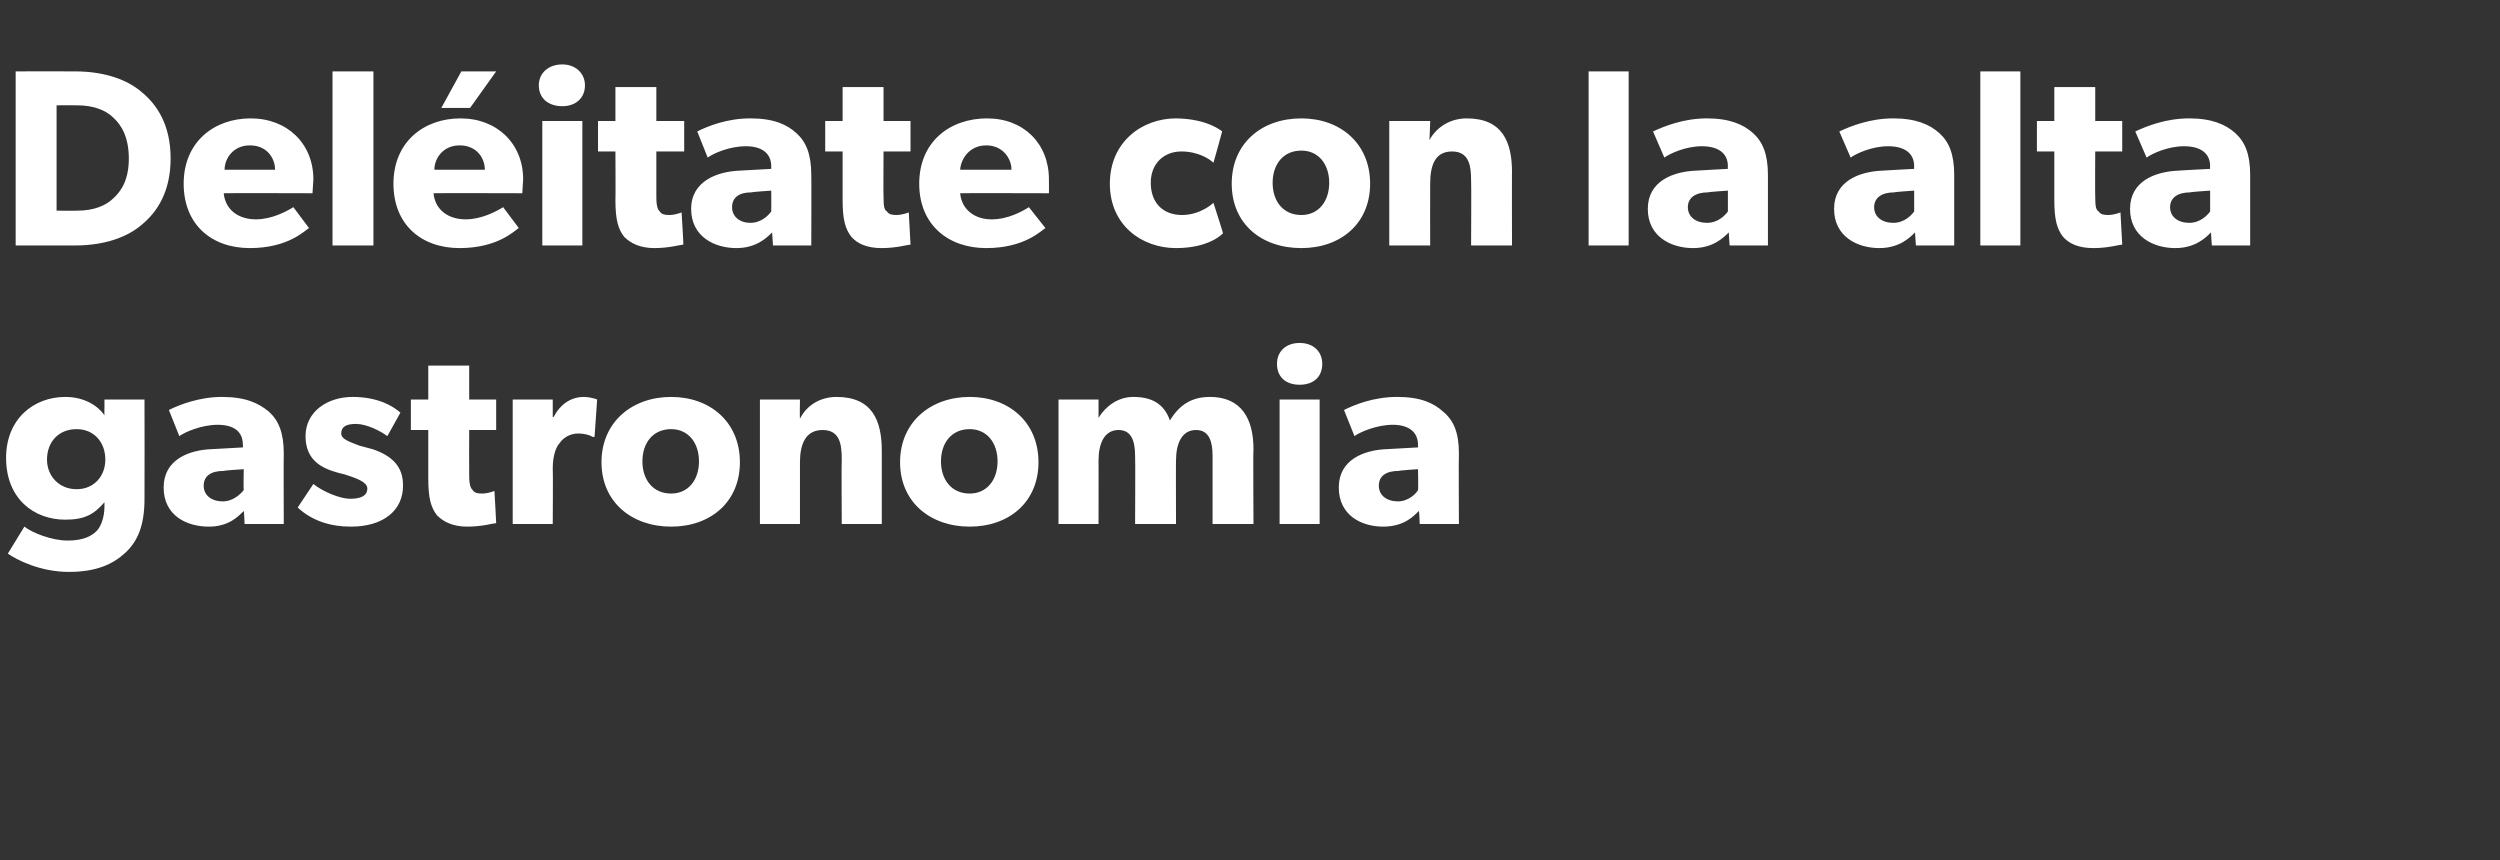
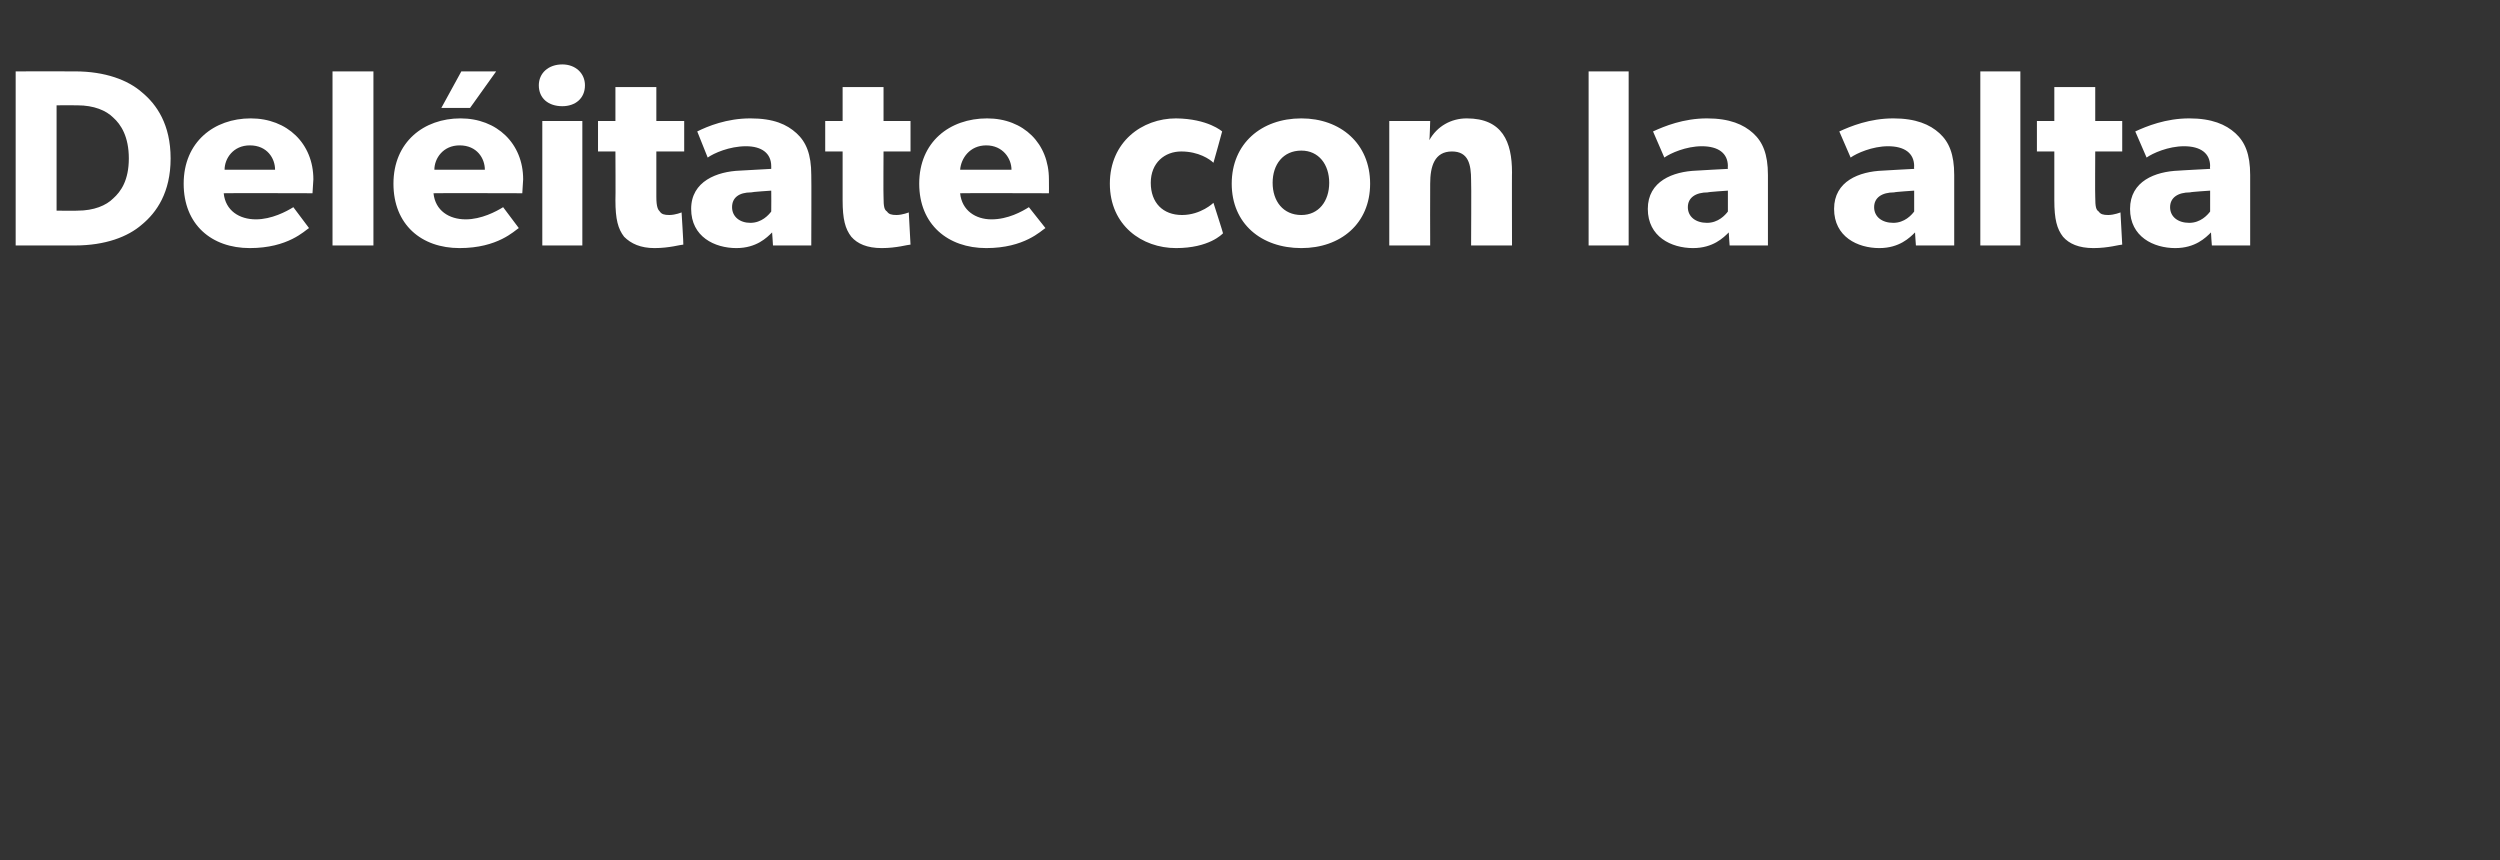
<svg xmlns="http://www.w3.org/2000/svg" version="1.1" width="287.2px" height="98.8px" viewBox="0 -5 287.2 98.8" style="top:-5px">
  <rect x="0" y="-5" width="287.2" height="98.8" fill="#333333" stroke="none" />
  <desc>Del itate con la alta gastronomia</desc>
  <defs />
  <g id="Polygon13745">
-     <path d="m14.4 58.5c-1.4 1.3-3.3 2.2-6.5 2.2c-3.3 0-6-1.4-7-2.1c0 0 1.9-3.1 1.9-3.1c.9.7 3.1 1.6 5 1.6c1.9 0 2.8-.6 3.3-1.1c.5-.5.9-1.6.9-2.8c0 0 0-.5 0-.5c-1.2 1.4-2.3 2-4.5 2c-3.6 0-6.8-2.4-6.8-7.1c0-4.5 3.2-7 6.8-7c2.3 0 3.8 1.1 4.5 2.1c-.02.03 0-.9 0-.9l0-.9l4.6 0c0 0 .02 11.4 0 11.4c0 3.1-.8 4.9-2.2 6.2zm-2.3-10.7c0-2-1.3-3.5-3.3-3.5c-2.1 0-3.4 1.5-3.4 3.5c0 1.9 1.4 3.4 3.4 3.4c2 0 3.3-1.5 3.3-3.4zm11.9 7.7c-2.6 0-5.2-1.3-5.2-4.5c0-3.2 2.9-4.3 5.5-4.4c.03-.01 3.6-.2 3.6-.2c0 0 .03-.28 0-.3c0-1.5-1-2.3-2.9-2.3c-1.8 0-3.7.8-4.4 1.3c0 0-1.2-3-1.2-3c1.2-.6 3.5-1.5 6.1-1.5c2.7 0 4.2.7 5.4 1.7c1.1 1 1.7 2.4 1.7 4.8c-.03.04 0 8.1 0 8.1l-4.5 0c0 0-.06-1.51-.1-1.5c-.6.6-1.7 1.8-4 1.8zm-.6-4.7c0 1.1.9 1.8 2.2 1.8c1.2 0 2.1-.9 2.4-1.3c-.04-.04 0-2.4 0-2.4c0 0-2.34.15-2.3.2c-1.5 0-2.3.6-2.3 1.7zm16.8 1.5c1.2 0 2-.3 2-1.2c0-.9-2.1-1.4-2.6-1.6c0 0-.8-.2-.8-.2c-1.8-.5-3.7-1.4-3.7-4.2c0-2.8 2.5-4.5 5.4-4.5c3 0 4.7 1.1 5.5 1.8c0 0-1.5 2.7-1.5 2.7c-.8-.6-2.4-1.4-3.6-1.4c-1.1 0-1.7.3-1.7 1.1c0 .7 1.1 1 2.1 1.4c0 0 1.5.4 1.5.4c3 1 3.5 2.7 3.5 4.2c0 2.8-2.2 4.7-6 4.7c-2.2 0-4.4-.6-6.1-2.2c0 0 1.8-2.7 1.8-2.7c1.1.9 3.1 1.7 4.2 1.7zm13.5 3.2c-1.6 0-2.7-.5-3.5-1.3c-.7-.9-1-2-1-4.2c.01-.02 0-5.6 0-5.6l-2 0l0-3.5l2 0l0-3.9l4.7 0l0 3.9l3.1 0l0 3.5l-3.1 0c0 0-.02 5.17 0 5.2c0 1.2.2 1.5.4 1.7c.2.3.5.4 1.1.4c.71-.01 1.4-.3 1.4-.3c0 0 .21 3.65.2 3.7c-.3 0-1.6.4-3.3.4zm9.8-14.6l0 2c0 0 .07.03.1 0c.8-1.5 2-2.3 3.5-2.3c.96.04 1.5.3 1.5.3l-.3 4.3c0 0-.21-.03-.2 0c-.3-.2-.9-.4-1.7-.4c-1 0-1.8.6-2.1 1.1c-.4.4-.8 1.4-.8 2.9c.04.05 0 6.4 0 6.4l-4.6 0l0-14.3l4.6 0zm13.6-.3c4.5 0 7.9 2.9 7.9 7.5c0 4.6-3.4 7.4-7.9 7.4c-4.5 0-8-2.8-8-7.4c0-4.6 3.5-7.5 8-7.5zm3.2 7.4c0-2.1-1.2-3.7-3.2-3.7c-2.1 0-3.3 1.6-3.3 3.7c0 2.1 1.2 3.7 3.3 3.7c2 0 3.2-1.6 3.2-3.7zm11.6-7.1c0 0-.04 2.21 0 2.2c.8-1.6 2.4-2.5 4.2-2.5c4.1 0 5.2 2.7 5.2 6.2c0-.04 0 8.4 0 8.4l-4.6 0c0 0-.04-7.45 0-7.5c0-1.8-.3-3.3-2.2-3.3c-2 0-2.6 1.7-2.6 3.7c0 .02 0 7.1 0 7.1l-4.6 0l0-14.3l4.6 0zm19.5-.3c4.5 0 7.9 2.9 7.9 7.5c0 4.6-3.4 7.4-7.9 7.4c-4.5 0-8-2.8-8-7.4c0-4.6 3.5-7.5 8-7.5zm3.2 7.4c0-2.1-1.2-3.7-3.2-3.7c-2.1 0-3.3 1.6-3.3 3.7c0 2.1 1.2 3.7 3.3 3.7c2 0 3.2-1.6 3.2-3.7zm11.6-7.1l0 2.1c0 0 .01-.04 0 0c.8-1.3 2.2-2.4 4-2.4c2 0 3.5.7 4.2 2.7c1.1-1.8 2.5-2.7 4.6-2.7c3.6 0 5 2.5 5 6c-.05-.01 0 8.6 0 8.6l-4.7 0c0 0-.01-7.77 0-7.8c0-1.5-.3-3-1.9-3c-1.6 0-2.3 1.5-2.3 3.5c-.02-.04 0 7.3 0 7.3l-4.7 0c0 0 .04-7.77 0-7.8c0-1.7-.4-3-1.9-3c-1.6 0-2.3 1.5-2.3 3.5c.01-.04 0 7.3 0 7.3l-4.6 0l0-14.3l4.6 0zm23.1-6.5c1.6 0 2.6 1 2.6 2.4c0 1.5-1 2.4-2.6 2.4c-1.6 0-2.6-.9-2.6-2.4c0-1.4 1-2.4 2.6-2.4zm2.3 6.5l0 14.3l-4.6 0l0-14.3l4.6 0zm7.3 14.6c-2.5 0-5.1-1.3-5.1-4.5c0-3.2 2.9-4.3 5.5-4.4c.02-.01 3.6-.2 3.6-.2c0 0 .02-.28 0-.3c0-1.5-1.1-2.3-2.9-2.3c-1.8 0-3.7.8-4.4 1.3c0 0-1.2-3-1.2-3c1.2-.6 3.4-1.5 6.1-1.5c2.7 0 4.2.7 5.3 1.7c1.2 1 1.8 2.4 1.8 4.8c-.04.04 0 8.1 0 8.1l-4.5 0c0 0-.06-1.51-.1-1.5c-.6.6-1.7 1.8-4.1 1.8zm-.5-4.7c0 1.1.9 1.8 2.2 1.8c1.2 0 2.1-.9 2.3-1.3c.05-.04 0-2.4 0-2.4c0 0-2.24.15-2.2.2c-1.5 0-2.3.6-2.3 1.7z" stroke="none" fill="#fff" />
-   </g>
+     </g>
  <g id="Polygon13744">
    <path d="m16.3 5.6c1.7 1.4 3.3 3.7 3.3 7.6c0 3.9-1.6 6.2-3.3 7.6c-1.6 1.4-4.2 2.4-7.7 2.4c.01 0-6.8 0-6.8 0l0-20c0 0 6.81-.01 6.8 0c3.5 0 6.1 1 7.7 2.4zm-3.3 12.2c.9-.8 1.8-2.1 1.8-4.6c0-2.5-.9-3.9-1.8-4.7c-.8-.8-2.2-1.4-4.1-1.4c-.03-.02-2.4 0-2.4 0l0 12.1c0 0 2.37.03 2.4 0c1.9 0 3.3-.6 4.1-1.4zm15.7 5.7c-4.4 0-7.6-2.7-7.6-7.4c0-4.8 3.5-7.5 7.7-7.5c4.2 0 7.2 2.9 7.2 7c-.04.73-.1 1.6-.1 1.6c0 0-10.18-.03-10.2 0c.2 2 1.8 3 3.7 3c1.8 0 3.5-.9 4.3-1.4c0 0 1.8 2.4 1.8 2.4c-.5.3-2.4 2.3-6.8 2.3zm0-11.8c-1.9 0-2.9 1.5-2.9 2.8c0 0 5.8 0 5.8 0c0-1.3-.9-2.8-2.9-2.8zm14.2-8.5l0 20l-4.7 0l0-20l4.7 0zm14.1 0l-3 4.2l-3.3 0l2.3-4.2l4 0zm-4.2 20.3c-4.4 0-7.6-2.7-7.6-7.4c0-4.8 3.5-7.5 7.7-7.5c4.2 0 7.2 2.9 7.2 7c-.04.73-.1 1.6-.1 1.6c0 0-10.18-.03-10.2 0c.2 2 1.8 3 3.7 3c1.8 0 3.5-.9 4.3-1.4c0 0 1.8 2.4 1.8 2.4c-.5.3-2.4 2.3-6.8 2.3zm0-11.8c-1.9 0-2.9 1.5-2.9 2.8c0 0 5.8 0 5.8 0c0-1.3-.9-2.8-2.9-2.8zm11.8-9.3c1.5 0 2.6 1 2.6 2.4c0 1.5-1.1 2.4-2.6 2.4c-1.6 0-2.7-.9-2.7-2.4c0-1.4 1.1-2.4 2.7-2.4zm2.3 6.5l0 14.3l-4.6 0l0-14.3l4.6 0zm8.3 14.6c-1.6 0-2.7-.5-3.5-1.3c-.7-.9-1-2-1-4.2c.03-.02 0-5.6 0-5.6l-2 0l0-3.5l2 0l0-3.9l4.7 0l0 3.9l3.2 0l0 3.5l-3.2 0c0 0 0 5.17 0 5.2c0 1.2.2 1.5.4 1.7c.2.3.5.4 1.1.4c.73-.01 1.4-.3 1.4-.3c0 0 .23 3.65.2 3.7c-.3 0-1.6.4-3.3.4zm9.4 0c-2.5 0-5.2-1.3-5.2-4.5c0-3.2 3-4.3 5.6-4.4c0-.01 3.6-.2 3.6-.2c0 0-.01-.28 0-.3c0-1.5-1.1-2.3-2.9-2.3c-1.9 0-3.7.8-4.4 1.3c0 0-1.2-3-1.2-3c1.2-.6 3.4-1.5 6.1-1.5c2.7 0 4.2.7 5.3 1.7c1.1 1 1.7 2.4 1.7 4.8c.03.04 0 8.1 0 8.1l-4.4 0c0 0-.09-1.51-.1-1.5c-.6.6-1.8 1.8-4.1 1.8zm-.5-4.7c0 1.1.9 1.8 2.1 1.8c1.3 0 2.1-.9 2.4-1.3c.02-.04 0-2.4 0-2.4c0 0-2.27.15-2.3.2c-1.4 0-2.2.6-2.2 1.7zm17.2 4.7c-1.7 0-2.8-.5-3.5-1.3c-.7-.9-1-2-1-4.2c0-.02 0-5.6 0-5.6l-2 0l0-3.5l2 0l0-3.9l4.7 0l0 3.9l3.1 0l0 3.5l-3.1 0c0 0-.03 5.17 0 5.2c0 1.2.1 1.5.4 1.7c.2.3.5.4 1.1.4c.7-.01 1.4-.3 1.4-.3c0 0 .2 3.65.2 3.7c-.3 0-1.6.4-3.3.4zm12 0c-4.4 0-7.7-2.7-7.7-7.4c0-4.8 3.5-7.5 7.8-7.5c4.2 0 7.1 2.9 7.1 7c.02.73 0 1.6 0 1.6c0 0-10.22-.03-10.2 0c.2 2 1.8 3 3.6 3c1.9 0 3.5-.9 4.3-1.4c0 0 1.9 2.4 1.9 2.4c-.5.3-2.4 2.3-6.8 2.3zm0-11.8c-1.9 0-2.9 1.5-3 2.8c0 0 5.9 0 5.9 0c0-1.3-1-2.8-2.9-2.8zm21.8 11.8c-3.9 0-7.6-2.6-7.6-7.4c0-4.8 3.7-7.5 7.6-7.5c3.69.04 5.3 1.5 5.3 1.5c0 0-.97 3.56-1 3.6c-.4-.4-1.7-1.3-3.7-1.3c-1.9 0-3.5 1.3-3.5 3.6c0 2.3 1.4 3.7 3.6 3.7c2.18-.01 3.6-1.4 3.6-1.4c0 0 1.13 3.51 1.1 3.5c-.1.1-1.6 1.7-5.4 1.7zm14.4-14.9c4.5 0 7.9 2.9 7.9 7.5c0 4.6-3.4 7.4-7.9 7.4c-4.6 0-8-2.8-8-7.4c0-4.6 3.4-7.5 8-7.5zm3.2 7.4c0-2.1-1.2-3.7-3.2-3.7c-2.1 0-3.3 1.6-3.3 3.7c0 2.1 1.2 3.7 3.3 3.7c2 0 3.2-1.6 3.2-3.7zm11.6-7.1c0 0-.06 2.21-.1 2.2c.9-1.6 2.5-2.5 4.3-2.5c4.1 0 5.2 2.7 5.2 6.2c-.02-.04 0 8.4 0 8.4l-4.7 0c0 0 .04-7.45 0-7.5c0-1.8-.3-3.3-2.2-3.3c-2 0-2.5 1.7-2.5 3.7c-.02.02 0 7.1 0 7.1l-4.7 0l0-14.3l4.7 0zm22.8-5.7l0 20l-4.6 0l0-20l4.6 0zm7.4 20.3c-2.5 0-5.2-1.3-5.2-4.5c0-3.2 2.9-4.3 5.6-4.4c-.02-.01 3.6-.2 3.6-.2c0 0-.03-.28 0-.3c0-1.5-1.1-2.3-3-2.3c-1.8 0-3.6.8-4.3 1.3c0 0-1.3-3-1.3-3c1.3-.6 3.5-1.5 6.2-1.5c2.6 0 4.2.7 5.3 1.7c1.1 1 1.7 2.4 1.7 4.8c.01.04 0 8.1 0 8.1l-4.4 0c0 0-.11-1.51-.1-1.5c-.6.6-1.8 1.8-4.1 1.8zm-.6-4.7c0 1.1.9 1.8 2.2 1.8c1.3 0 2.1-.9 2.4-1.3c0-.04 0-2.4 0-2.4c0 0-2.29.15-2.3.2c-1.4 0-2.3.6-2.3 1.7zm22 4.7c-2.5 0-5.2-1.3-5.2-4.5c0-3.2 2.9-4.3 5.6-4.4c-.02-.01 3.6-.2 3.6-.2c0 0-.03-.28 0-.3c0-1.5-1.1-2.3-3-2.3c-1.8 0-3.6.8-4.3 1.3c0 0-1.3-3-1.3-3c1.3-.6 3.5-1.5 6.2-1.5c2.6 0 4.2.7 5.3 1.7c1.1 1 1.7 2.4 1.7 4.8c.01.04 0 8.1 0 8.1l-4.4 0c0 0-.11-1.51-.1-1.5c-.6.6-1.8 1.8-4.1 1.8zm-.6-4.7c0 1.1.9 1.8 2.2 1.8c1.3 0 2.1-.9 2.4-1.3c0-.04 0-2.4 0-2.4c0 0-2.29.15-2.3.2c-1.4 0-2.3.6-2.3 1.7zm16.8-15.6l0 20l-4.6 0l0-20l4.6 0zm8.4 20.3c-1.7 0-2.8-.5-3.5-1.3c-.7-.9-1-2-1-4.2c0-.02 0-5.6 0-5.6l-2 0l0-3.5l2 0l0-3.9l4.7 0l0 3.9l3.1 0l0 3.5l-3.1 0c0 0-.03 5.17 0 5.2c0 1.2.1 1.5.4 1.7c.2.3.5.4 1.1.4c.7-.01 1.4-.3 1.4-.3c0 0 .2 3.65.2 3.7c-.3 0-1.6.4-3.3.4zm9.4 0c-2.5 0-5.2-1.3-5.2-4.5c0-3.2 2.9-4.3 5.6-4.4c-.04-.01 3.6-.2 3.6-.2c0 0-.04-.28 0-.3c0-1.5-1.1-2.3-3-2.3c-1.8 0-3.6.8-4.3 1.3c0 0-1.3-3-1.3-3c1.3-.6 3.5-1.5 6.2-1.5c2.6 0 4.2.7 5.3 1.7c1.1 1 1.7 2.4 1.7 4.8c0 .04 0 8.1 0 8.1l-4.4 0c0 0-.12-1.51-.1-1.5c-.6.6-1.8 1.8-4.1 1.8zm-.6-4.7c0 1.1.9 1.8 2.2 1.8c1.3 0 2.1-.9 2.4-1.3c-.01-.04 0-2.4 0-2.4c0 0-2.3.15-2.3.2c-1.4 0-2.3.6-2.3 1.7z" stroke="none" fill="#fff" />
  </g>
</svg>